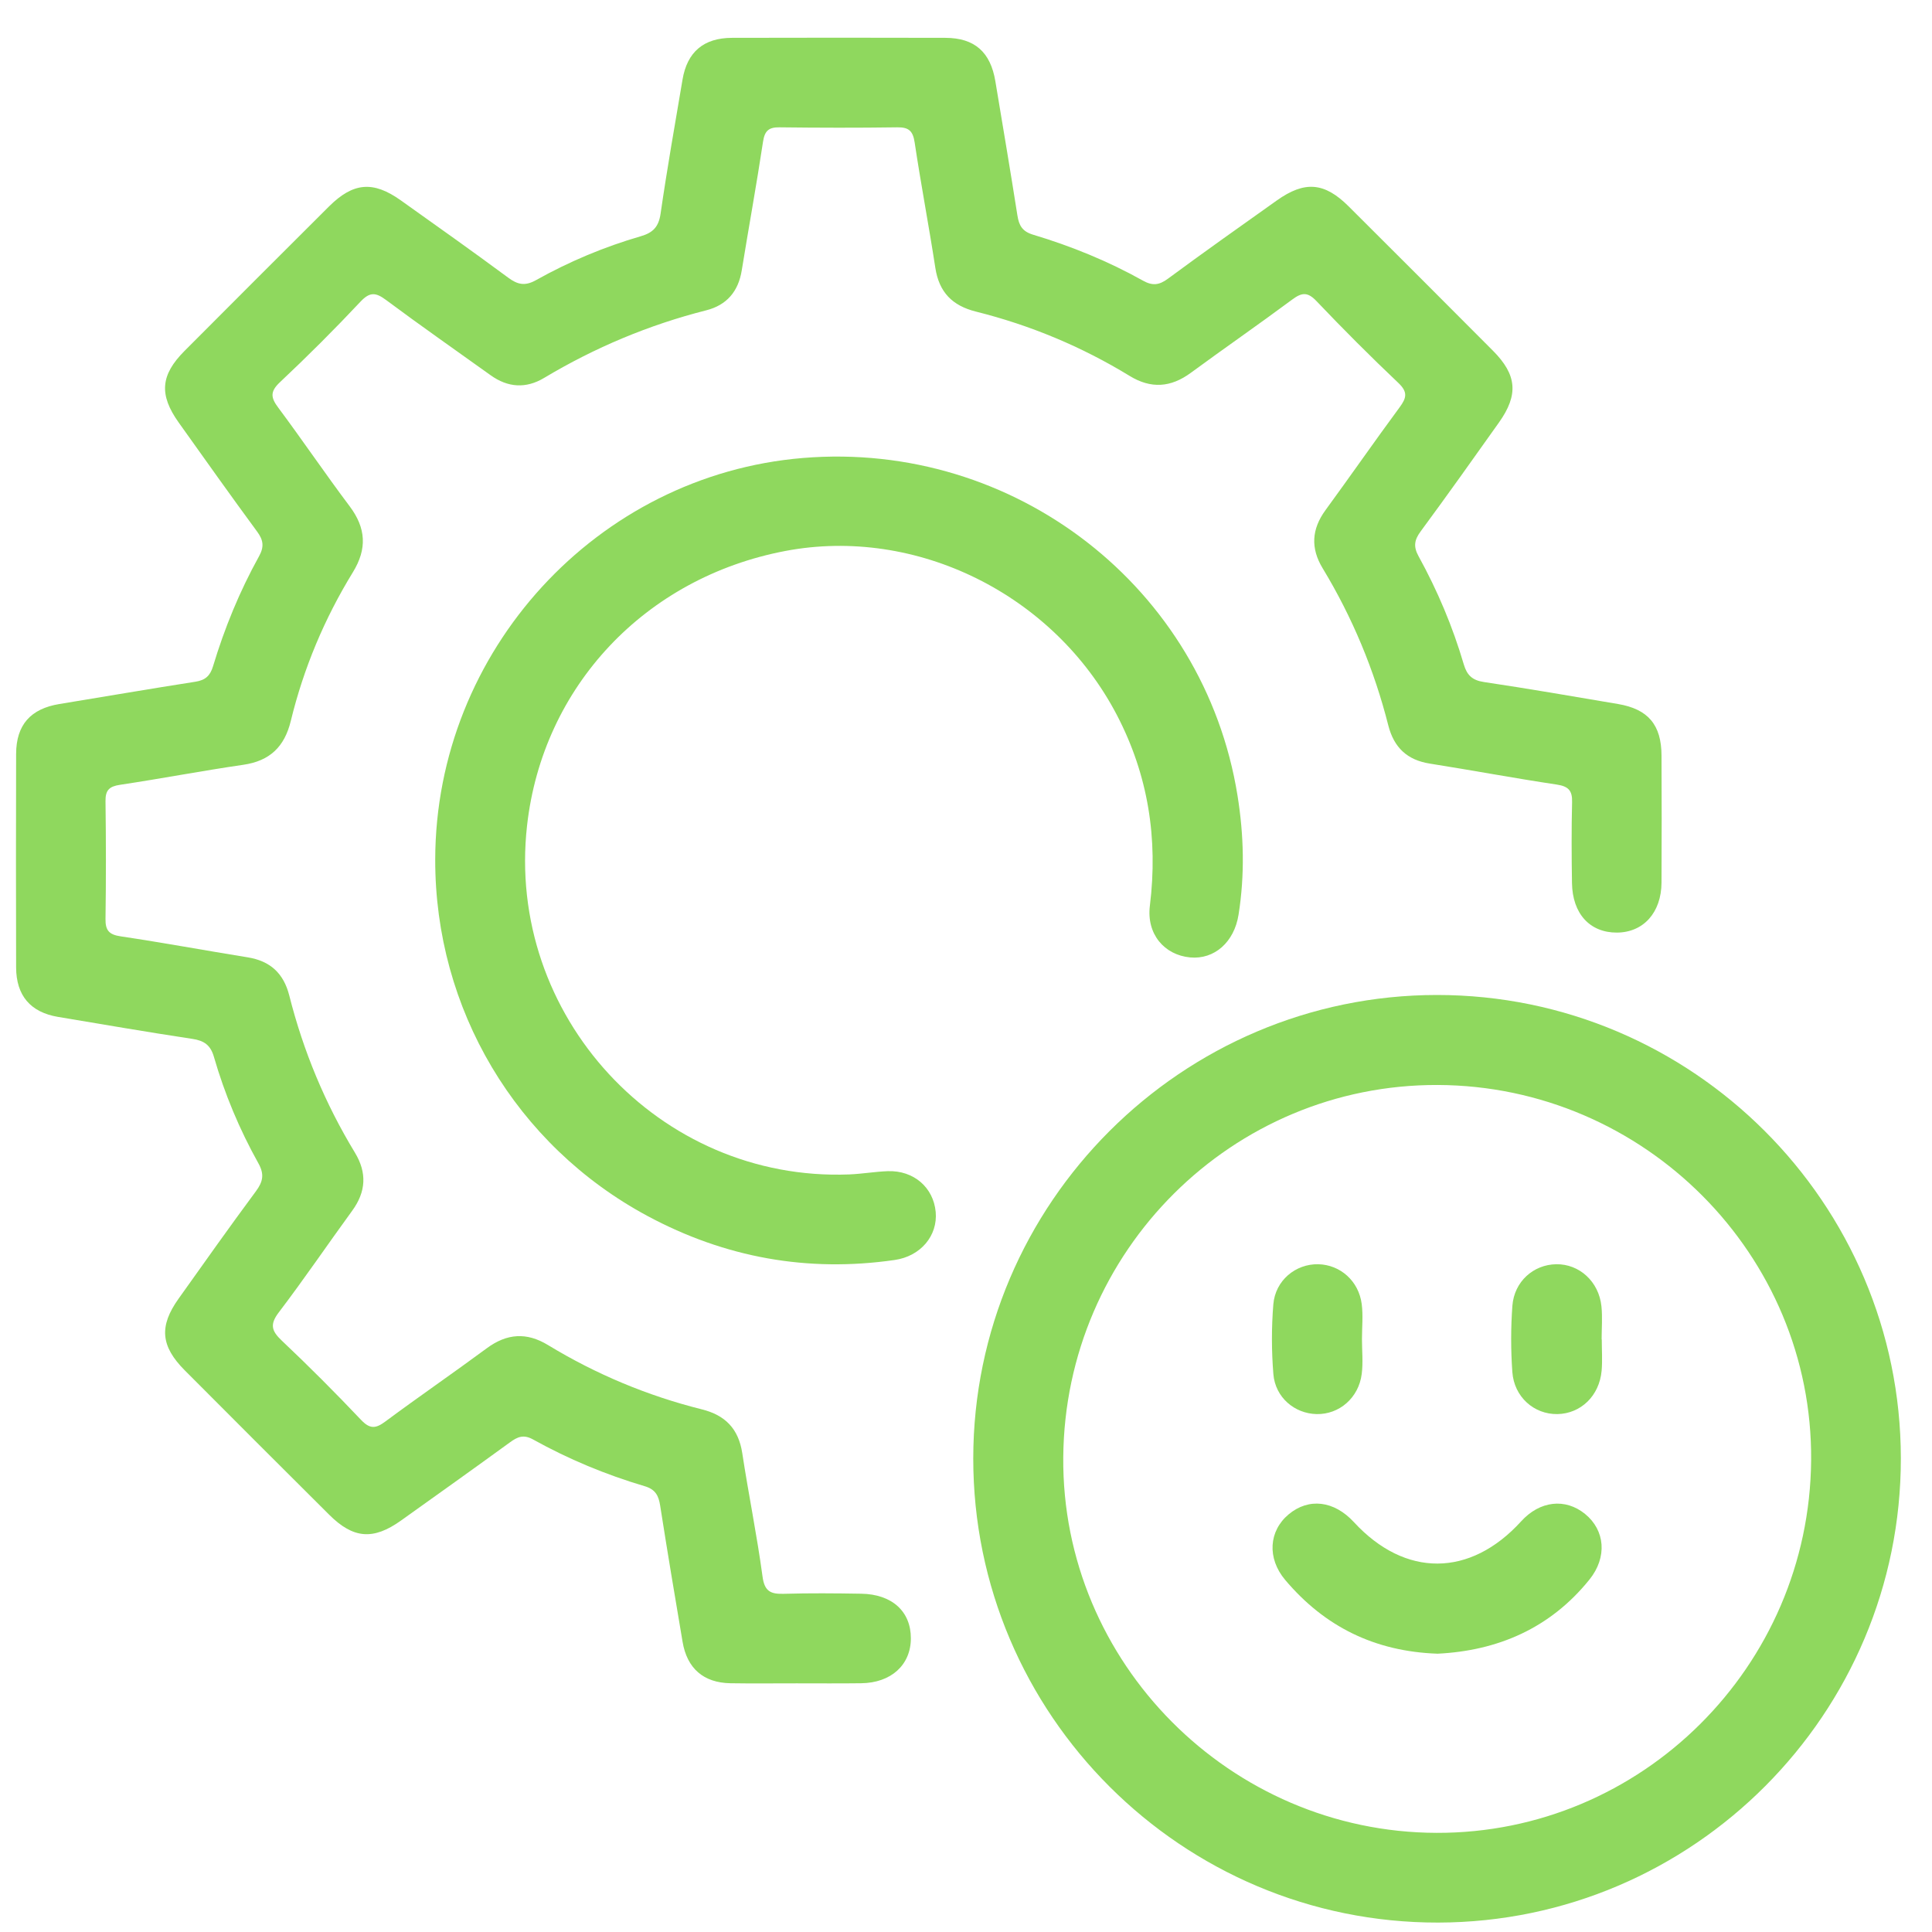
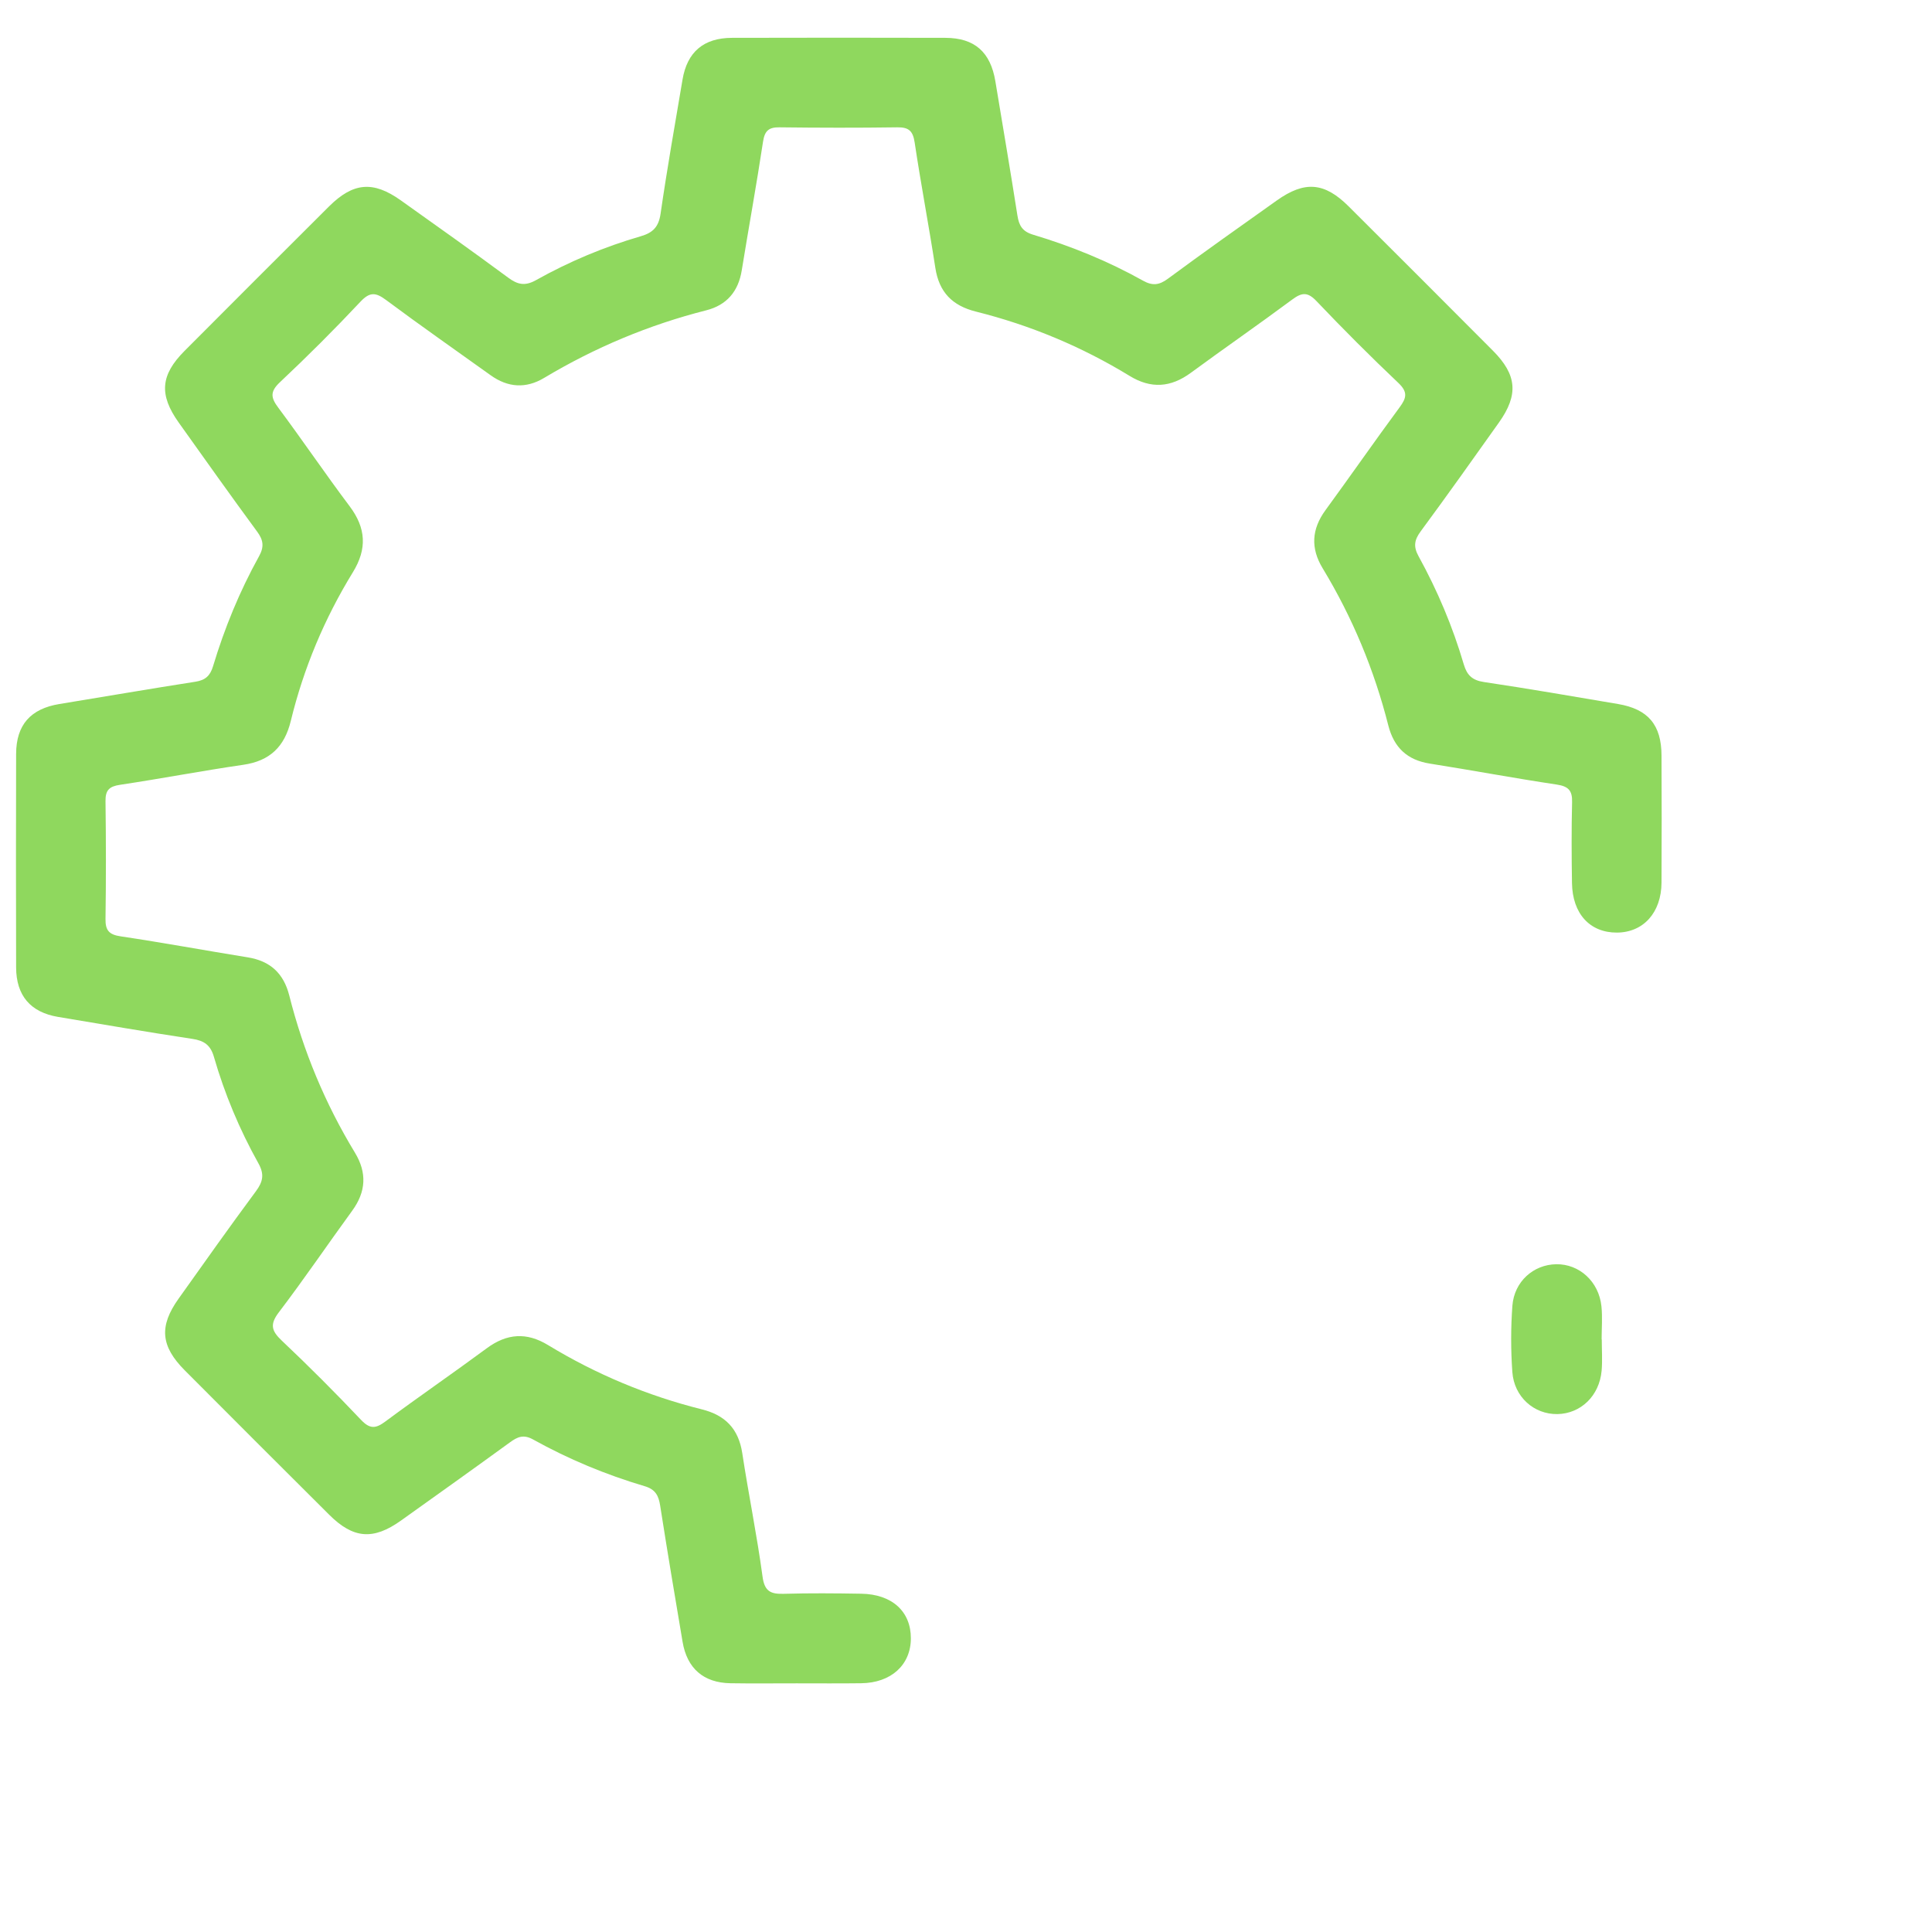
<svg xmlns="http://www.w3.org/2000/svg" width="41px" height="41px" viewBox="0 0 41 41" version="1.1">
  <title>icon_support</title>
  <g id="Sources" stroke="none" stroke-width="1" fill="none" fill-rule="evenodd">
    <g id="icon_support" transform="translate(0.339, 0.8)" fill="#8FD85E">
      <path d="M16.568,34.923 C16.099,34.922 15.631,34.929 15.162,34.921 C14.591,34.911 14.241,34.607 14.146,34.04 C13.983,33.079 13.822,32.117 13.671,31.153 C13.638,30.941 13.572,30.807 13.341,30.739 C12.517,30.495 11.724,30.165 10.972,29.747 C10.769,29.635 10.642,29.693 10.484,29.808 C9.716,30.366 8.943,30.918 8.17,31.469 C7.583,31.888 7.159,31.855 6.648,31.346 C5.624,30.327 4.602,29.305 3.582,28.281 C3.07,27.767 3.034,27.345 3.45,26.761 C3.993,25.998 4.534,25.233 5.092,24.48 C5.242,24.277 5.275,24.12 5.145,23.888 C4.745,23.172 4.428,22.416 4.2,21.626 C4.128,21.377 3.991,21.283 3.74,21.246 C2.788,21.103 1.84,20.938 0.891,20.78 C0.31,20.682 0.005,20.33 0.003,19.73 C-0.001,18.22 -0.001,16.71 0.003,15.2 C0.005,14.58 0.312,14.24 0.923,14.14 C1.885,13.983 2.846,13.817 3.81,13.667 C4.018,13.634 4.121,13.542 4.182,13.339 C4.426,12.528 4.747,11.747 5.158,11.005 C5.268,10.806 5.253,10.664 5.118,10.482 C4.555,9.717 4.006,8.942 3.454,8.168 C3.033,7.577 3.066,7.16 3.577,6.647 C4.597,5.624 5.618,4.602 6.642,3.582 C7.156,3.071 7.578,3.034 8.164,3.45 C8.927,3.993 9.692,4.535 10.445,5.092 C10.647,5.242 10.804,5.275 11.036,5.145 C11.741,4.75 12.485,4.438 13.261,4.213 C13.519,4.138 13.638,4.014 13.679,3.738 C13.817,2.786 13.984,1.838 14.145,0.89 C14.244,0.303 14.592,0.005 15.194,0.003 C16.704,-0.001 18.214,-0.001 19.725,0.003 C20.344,0.005 20.681,0.305 20.784,0.924 C20.942,1.873 21.103,2.822 21.252,3.772 C21.286,3.987 21.356,4.112 21.586,4.181 C22.396,4.424 23.179,4.743 23.919,5.157 C24.118,5.268 24.26,5.252 24.443,5.117 C25.207,4.553 25.982,4.004 26.757,3.454 C27.348,3.034 27.766,3.067 28.279,3.577 C29.303,4.597 30.324,5.619 31.344,6.643 C31.854,7.155 31.889,7.578 31.472,8.165 C30.922,8.94 30.372,9.714 29.808,10.479 C29.675,10.66 29.653,10.799 29.764,11.002 C30.166,11.732 30.49,12.499 30.725,13.3 C30.792,13.526 30.903,13.636 31.148,13.673 C32.1,13.815 33.048,13.979 33.997,14.14 C34.636,14.248 34.919,14.581 34.921,15.235 C34.925,16.133 34.926,17.031 34.921,17.93 C34.917,18.568 34.536,18.988 33.974,18.991 C33.402,18.993 33.031,18.592 33.021,17.94 C33.012,17.368 33.009,16.795 33.023,16.222 C33.03,15.976 32.944,15.887 32.699,15.85 C31.799,15.715 30.904,15.547 30.005,15.405 C29.523,15.329 29.243,15.064 29.123,14.595 C28.824,13.415 28.361,12.302 27.73,11.26 C27.471,10.833 27.495,10.43 27.79,10.026 C28.32,9.301 28.832,8.563 29.365,7.841 C29.512,7.642 29.538,7.519 29.338,7.328 C28.743,6.764 28.163,6.183 27.598,5.589 C27.41,5.391 27.287,5.406 27.085,5.556 C26.374,6.084 25.646,6.587 24.933,7.111 C24.506,7.425 24.086,7.455 23.631,7.176 C22.614,6.555 21.525,6.101 20.37,5.812 C19.868,5.686 19.589,5.399 19.51,4.883 C19.374,3.996 19.205,3.115 19.072,2.227 C19.036,1.983 18.951,1.898 18.703,1.902 C17.87,1.914 17.037,1.912 16.203,1.902 C15.976,1.899 15.889,1.975 15.854,2.205 C15.716,3.118 15.55,4.026 15.402,4.938 C15.33,5.384 15.085,5.674 14.65,5.785 C13.431,6.094 12.286,6.575 11.208,7.22 C10.823,7.451 10.44,7.426 10.074,7.164 C9.334,6.634 8.587,6.112 7.856,5.568 C7.642,5.409 7.515,5.385 7.313,5.6 C6.761,6.188 6.189,6.759 5.601,7.312 C5.386,7.514 5.409,7.642 5.569,7.855 C6.082,8.543 6.564,9.256 7.08,9.942 C7.429,10.406 7.455,10.848 7.149,11.345 C6.547,12.326 6.104,13.381 5.832,14.5 C5.699,15.047 5.388,15.348 4.825,15.43 C3.95,15.557 3.081,15.724 2.207,15.855 C1.98,15.889 1.897,15.969 1.9,16.2 C1.911,17.033 1.912,17.867 1.9,18.7 C1.896,18.945 1.976,19.035 2.223,19.071 C3.123,19.205 4.018,19.371 4.917,19.516 C5.396,19.593 5.681,19.856 5.8,20.327 C6.098,21.507 6.561,22.62 7.193,23.661 C7.451,24.086 7.43,24.491 7.134,24.895 C6.613,25.61 6.116,26.343 5.58,27.047 C5.384,27.304 5.42,27.441 5.641,27.65 C6.218,28.195 6.779,28.758 7.325,29.334 C7.512,29.53 7.634,29.519 7.838,29.367 C8.548,28.84 9.278,28.339 9.99,27.813 C10.417,27.497 10.836,27.467 11.292,27.745 C12.309,28.363 13.398,28.819 14.553,29.108 C15.052,29.232 15.334,29.521 15.413,30.038 C15.546,30.912 15.725,31.78 15.843,32.656 C15.885,32.975 16.019,33.031 16.296,33.023 C16.842,33.007 17.389,33.012 17.936,33.021 C18.591,33.031 18.992,33.397 18.991,33.968 C18.99,34.532 18.572,34.914 17.935,34.921 C17.479,34.927 17.024,34.923 16.568,34.923" id="Fill-1" />
-       <path d="M30.146,38.096 C34.498,38.109 38.06,34.567 38.096,30.19 C38.132,25.833 34.558,22.241 30.171,22.225 C25.815,22.21 22.26,25.744 22.225,30.126 C22.189,34.483 25.768,38.083 30.146,38.096 M40,30.146 C40.005,35.567 35.598,39.99 30.181,40 C24.746,40.01 20.313,35.584 20.315,30.151 C20.318,24.737 24.741,20.317 30.156,20.315 C35.574,20.314 39.995,24.728 40,30.146" id="Fill-3" />
-       <path d="M8.897,17.44 C8.905,13.016 12.327,9.28 16.702,8.919 C21.192,8.548 25.214,11.668 25.923,16.083 C26.058,16.922 26.079,17.767 25.945,18.611 C25.853,19.194 25.432,19.566 24.917,19.518 C24.37,19.466 23.989,19.023 24.063,18.422 C24.239,16.996 24.027,15.647 23.363,14.374 C22.025,11.81 19.104,10.366 16.329,10.892 C13.353,11.457 11.178,13.767 10.846,16.719 C10.392,20.752 13.651,24.281 17.685,24.123 C17.957,24.112 18.228,24.064 18.501,24.054 C19.051,24.035 19.47,24.399 19.518,24.92 C19.563,25.421 19.201,25.86 18.646,25.939 C16.796,26.206 15.044,25.888 13.4,25.004 C10.607,23.502 8.891,20.61 8.897,17.44" id="Fill-5" />
-       <path d="M30.17,34.294 C28.829,34.248 27.767,33.715 26.935,32.729 C26.545,32.267 26.588,31.688 27.008,31.337 C27.434,30.981 27.972,31.045 28.393,31.502 C29.479,32.681 30.86,32.674 31.942,31.485 C32.338,31.049 32.878,30.987 33.298,31.328 C33.725,31.675 33.772,32.247 33.393,32.719 C32.555,33.76 31.439,34.231 30.17,34.294" id="Fill-7" />
-       <path d="M28.564,27.617 C28.564,27.864 28.59,28.114 28.559,28.357 C28.495,28.865 28.081,29.219 27.602,29.209 C27.134,29.199 26.725,28.856 26.684,28.362 C26.644,27.871 26.643,27.372 26.683,26.881 C26.725,26.371 27.157,26.019 27.637,26.029 C28.104,26.04 28.496,26.385 28.559,26.876 C28.59,27.119 28.564,27.37 28.564,27.617" id="Fill-9" />
-       <path d="M33.653,27.625 C33.653,27.846 33.669,28.069 33.65,28.289 C33.602,28.822 33.208,29.2 32.712,29.209 C32.217,29.217 31.793,28.847 31.755,28.315 C31.722,27.849 31.722,27.377 31.756,26.911 C31.795,26.396 32.203,26.037 32.685,26.029 C33.177,26.021 33.592,26.397 33.646,26.923 C33.67,27.155 33.65,27.391 33.65,27.625 L33.653,27.625 Z" id="Fill-11" />
+       <path d="M33.653,27.625 C33.653,27.846 33.669,28.069 33.65,28.289 C33.602,28.822 33.208,29.2 32.712,29.209 C32.217,29.217 31.793,28.847 31.755,28.315 C31.722,27.849 31.722,27.377 31.756,26.911 C31.795,26.396 32.203,26.037 32.685,26.029 C33.177,26.021 33.592,26.397 33.646,26.923 C33.67,27.155 33.65,27.391 33.65,27.625 L33.653,27.625 " id="Fill-11" />
    </g>
  </g>
</svg>